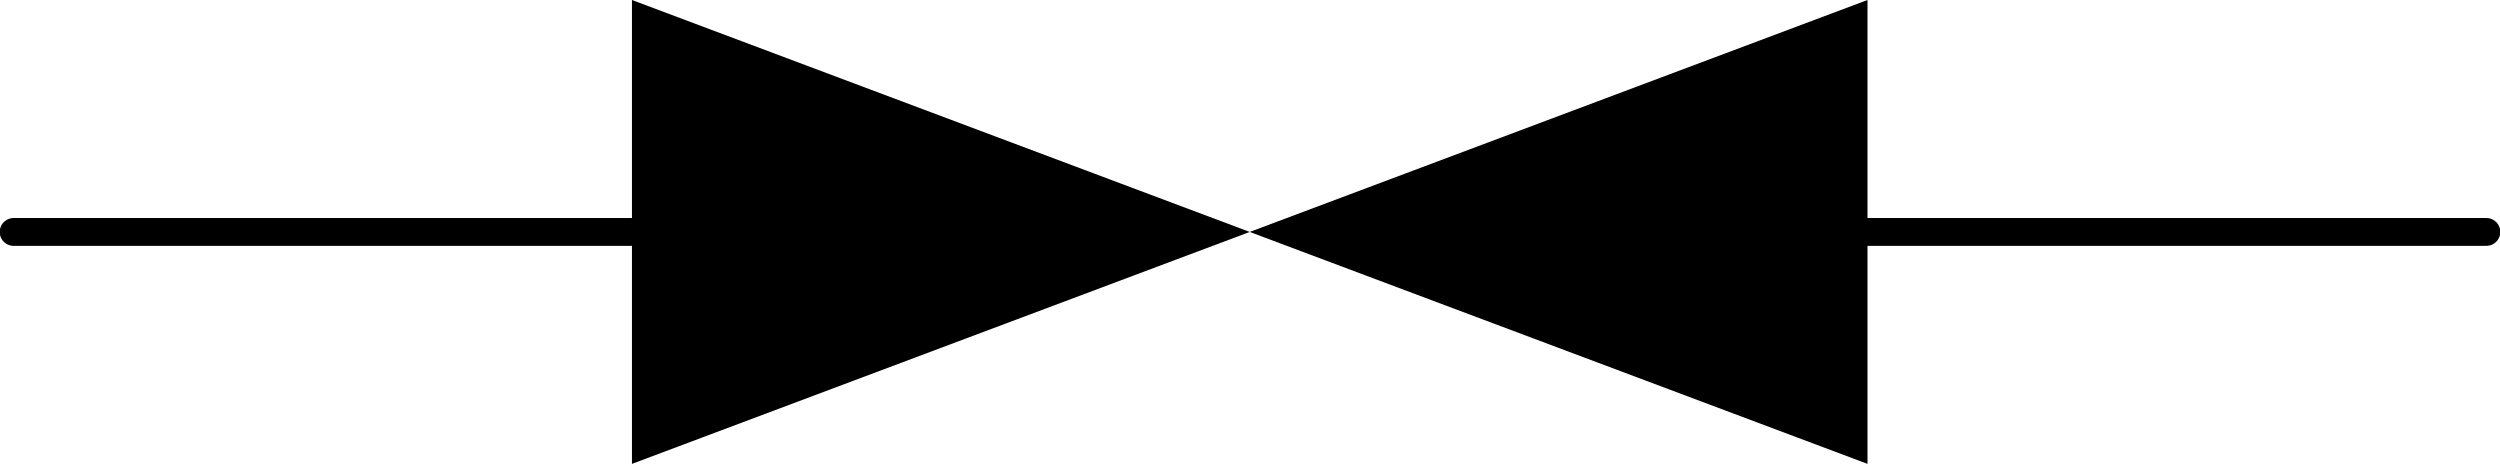
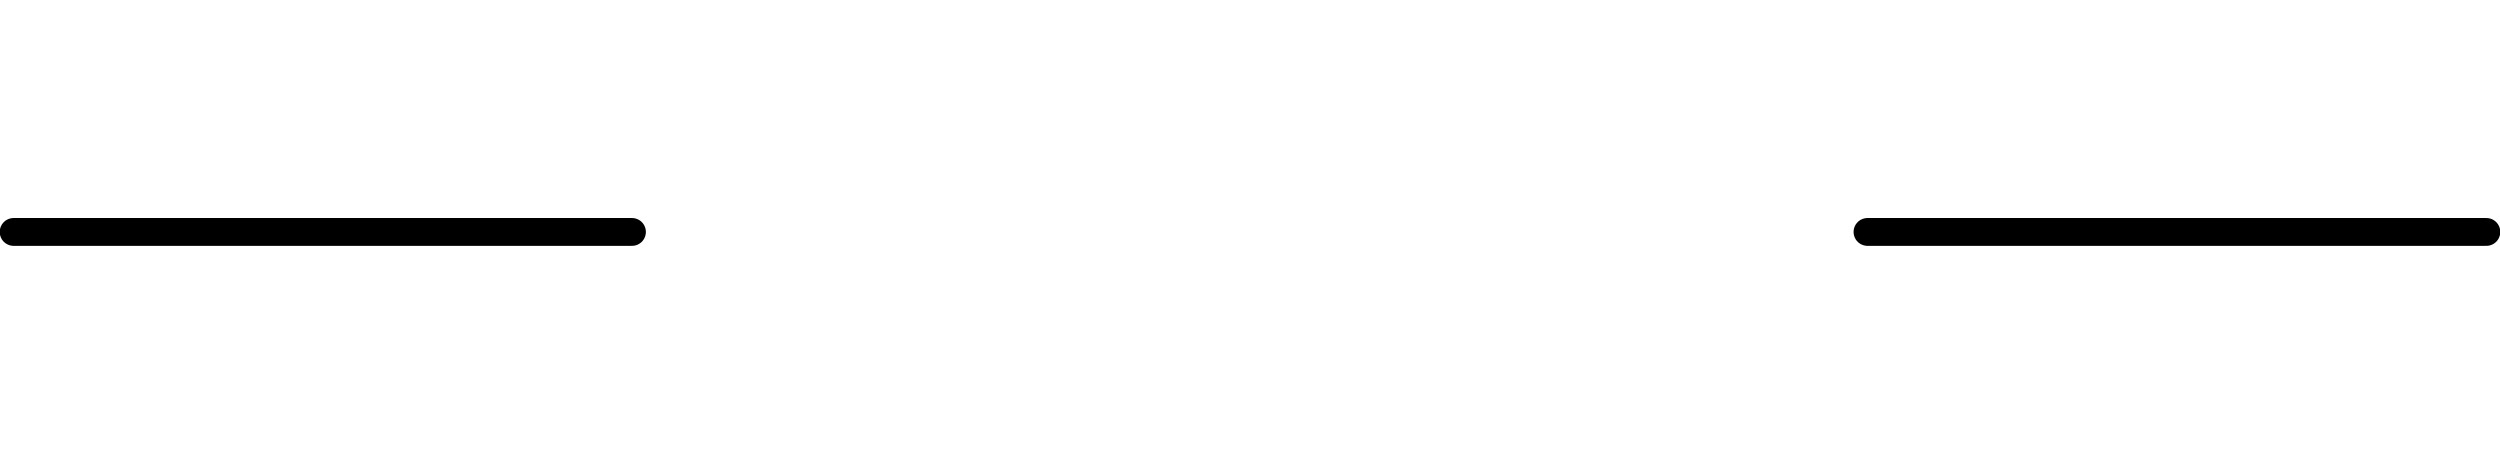
<svg xmlns="http://www.w3.org/2000/svg" id="Layer_1" data-name="Layer 1" viewBox="0 0 45.81 8.5">
  <defs>
    <style>
      .cls-1 {
        fill: none;
        stroke: #000;
        stroke-linecap: round;
        stroke-linejoin: round;
        stroke-width: .51px;
      }
    </style>
  </defs>
  <line class="cls-1" x1="34.22" y1="4.25" x2="45.56" y2="4.25" />
  <line class="cls-1" x1="11.58" y1="4.25" x2=".25" y2="4.25" />
-   <polyline points="11.58 0 34.22 8.5 34.22 0 11.58 8.5 11.58 0" />
</svg>